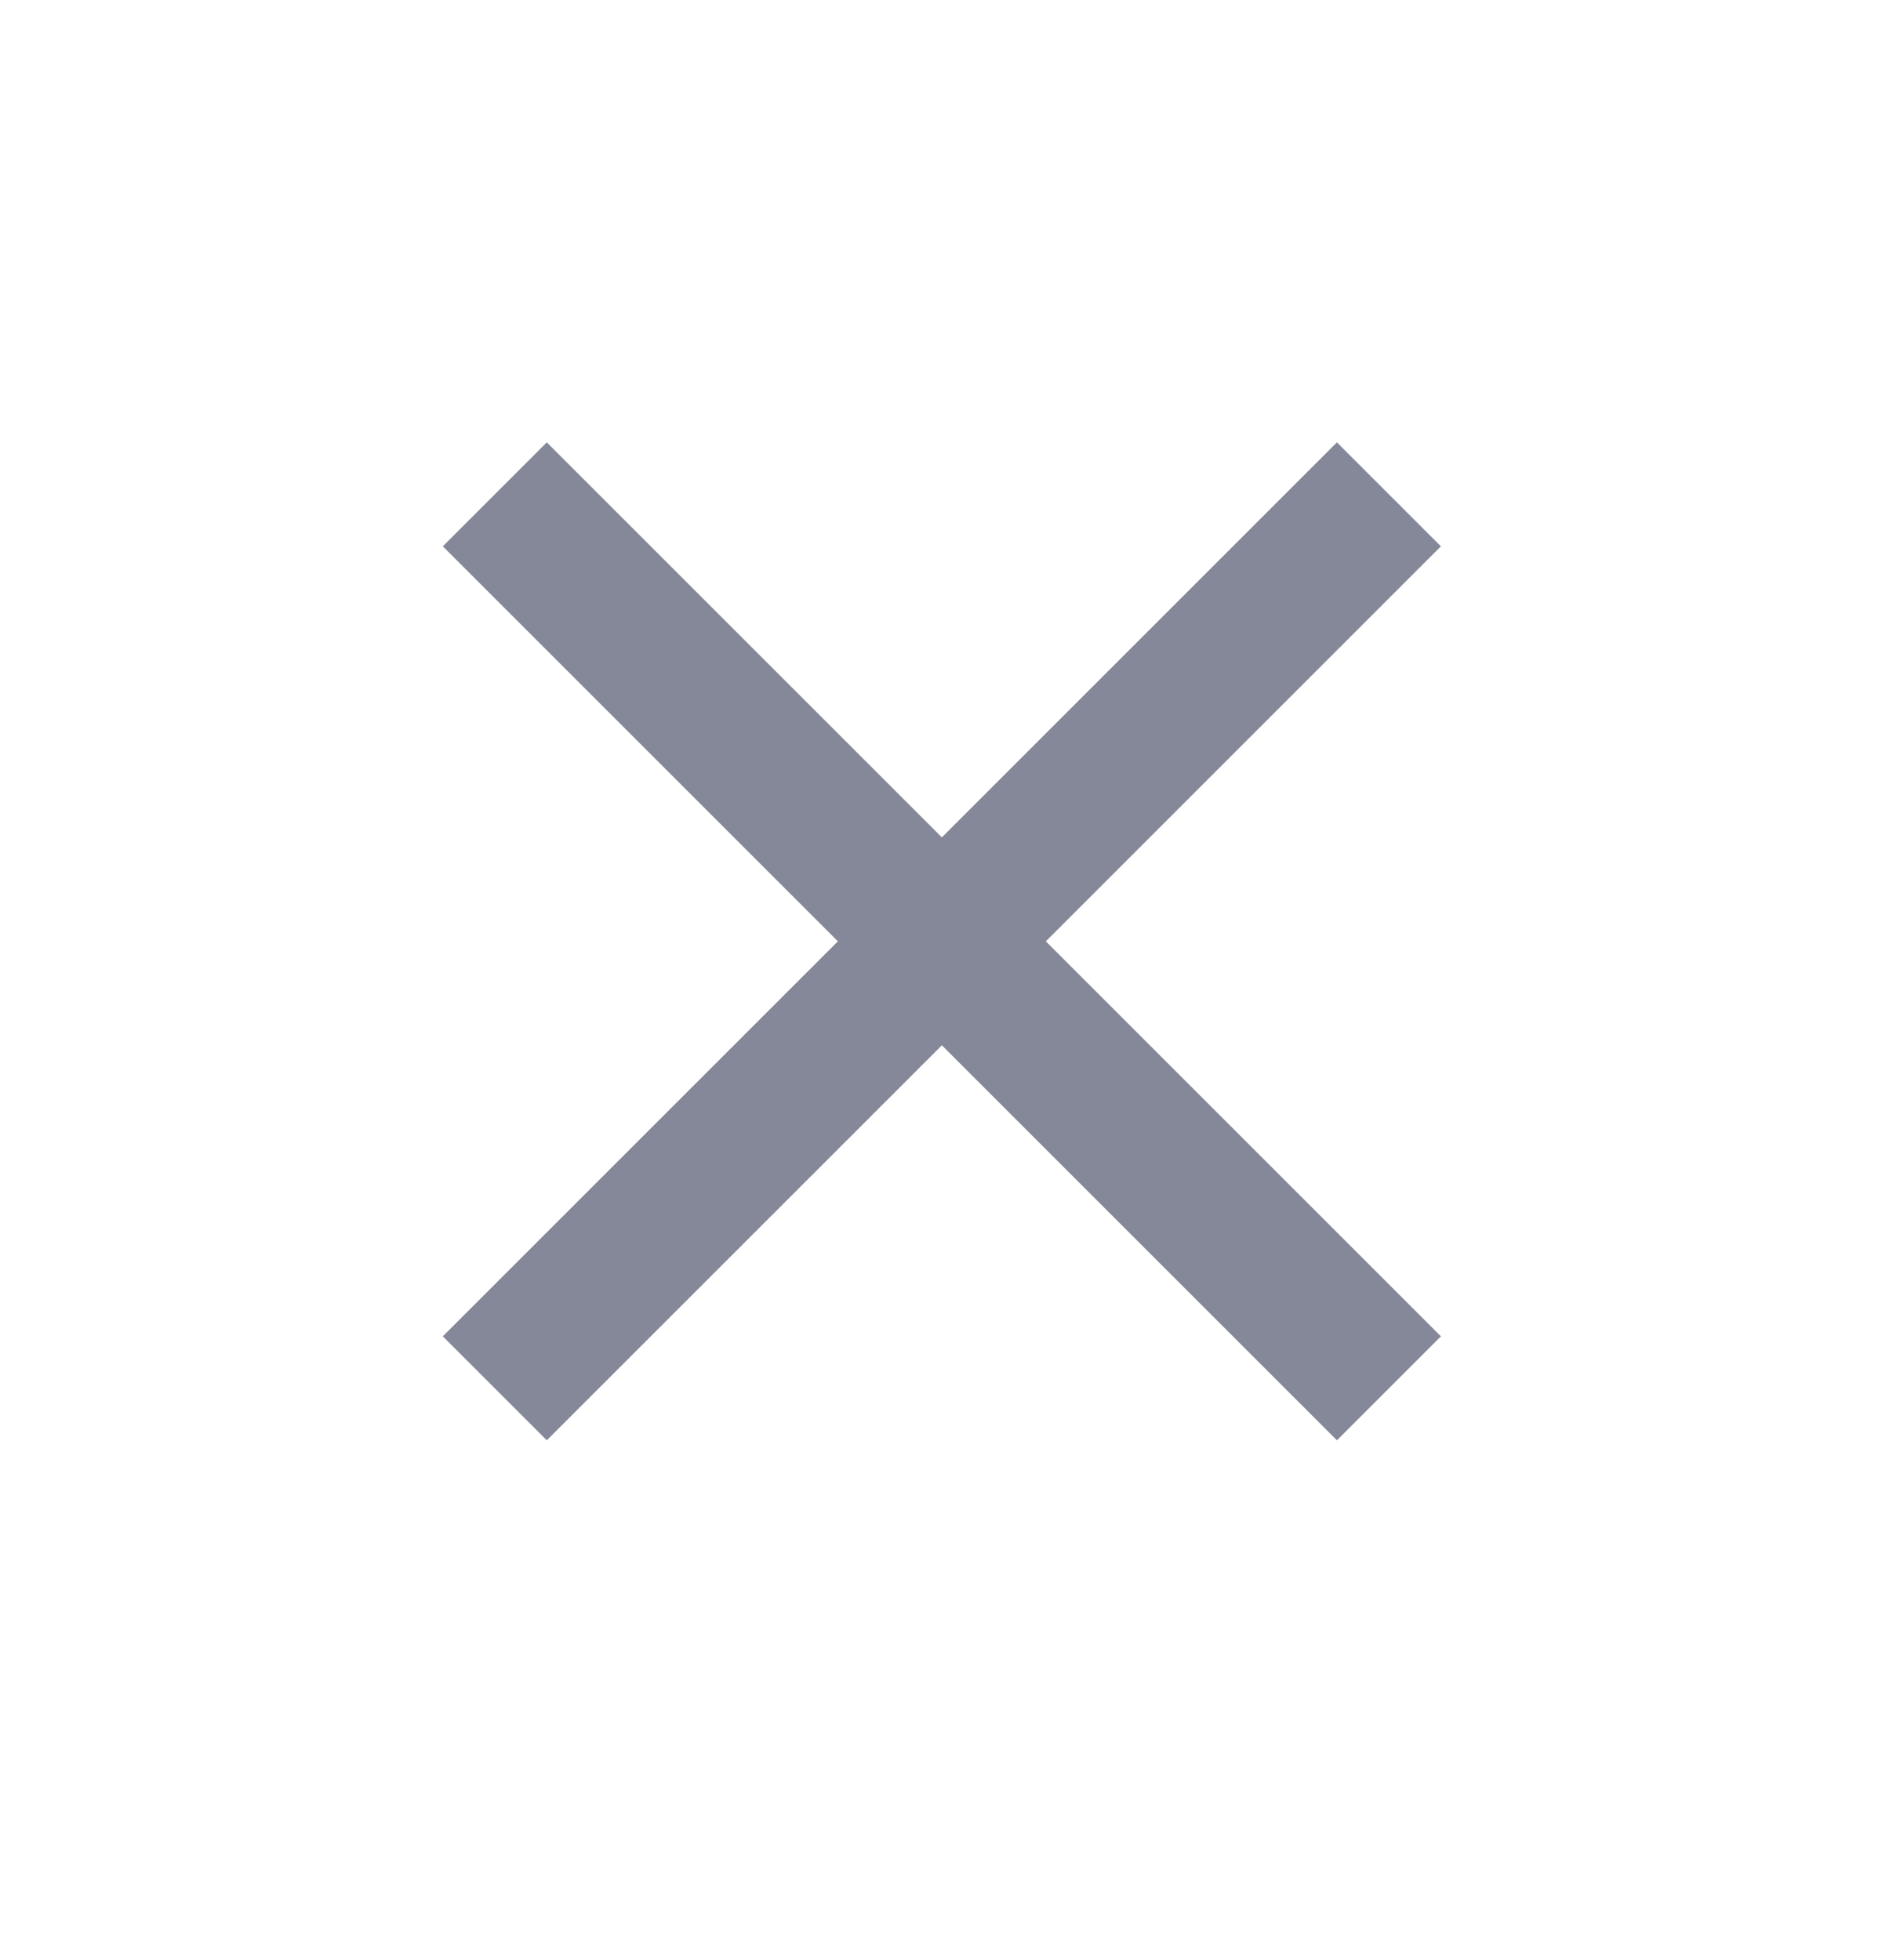
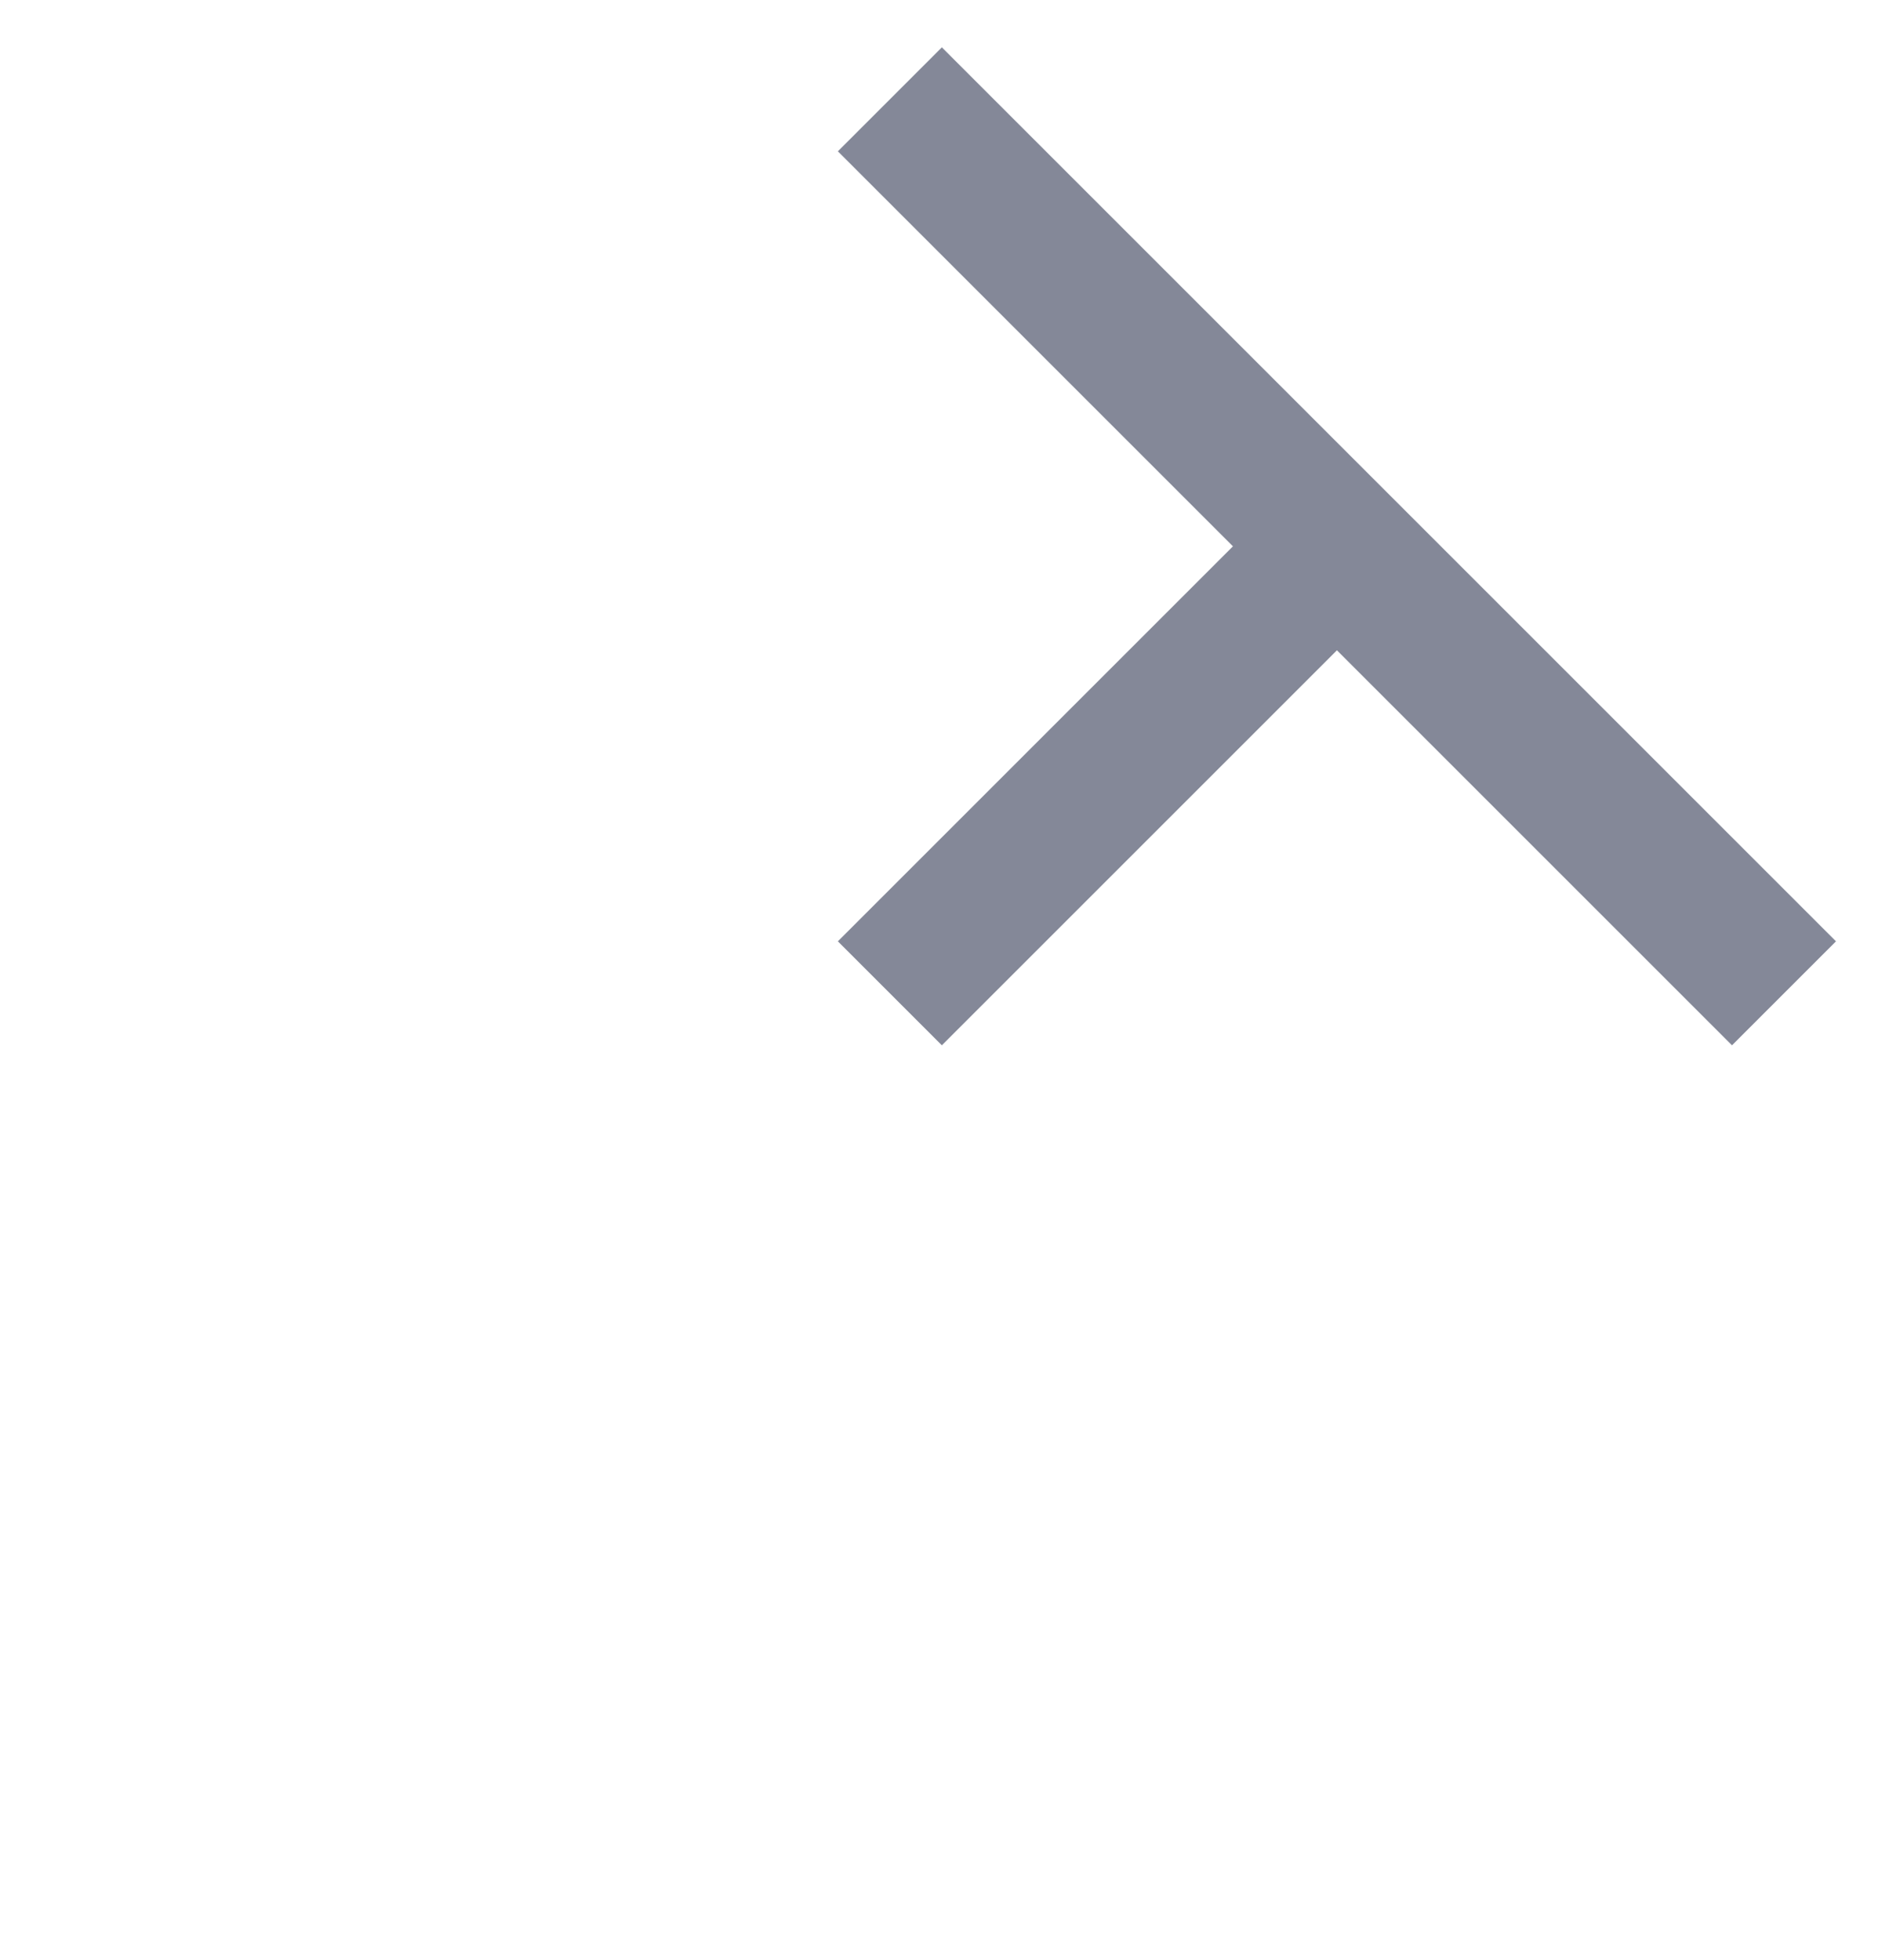
<svg xmlns="http://www.w3.org/2000/svg" width="24" height="25" fill="none">
  <g>
    <title>Layer 1</title>
-     <path id="svg_1" fill="#848898" d="m18.375,6.968l-1.326,-1.326l-5.038,5.038l-5.038,-5.038l-1.326,1.326l5.038,5.038l-5.038,5.038l1.326,1.326l5.038,-5.038l5.038,5.038l1.326,-1.326l-5.038,-5.038l5.038,-5.038z" />
+     <path id="svg_1" fill="#848898" d="m18.375,6.968l-1.326,-1.326l-5.038,-5.038l-1.326,1.326l5.038,5.038l-5.038,5.038l1.326,1.326l5.038,-5.038l5.038,5.038l1.326,-1.326l-5.038,-5.038l5.038,-5.038z" />
  </g>
</svg>